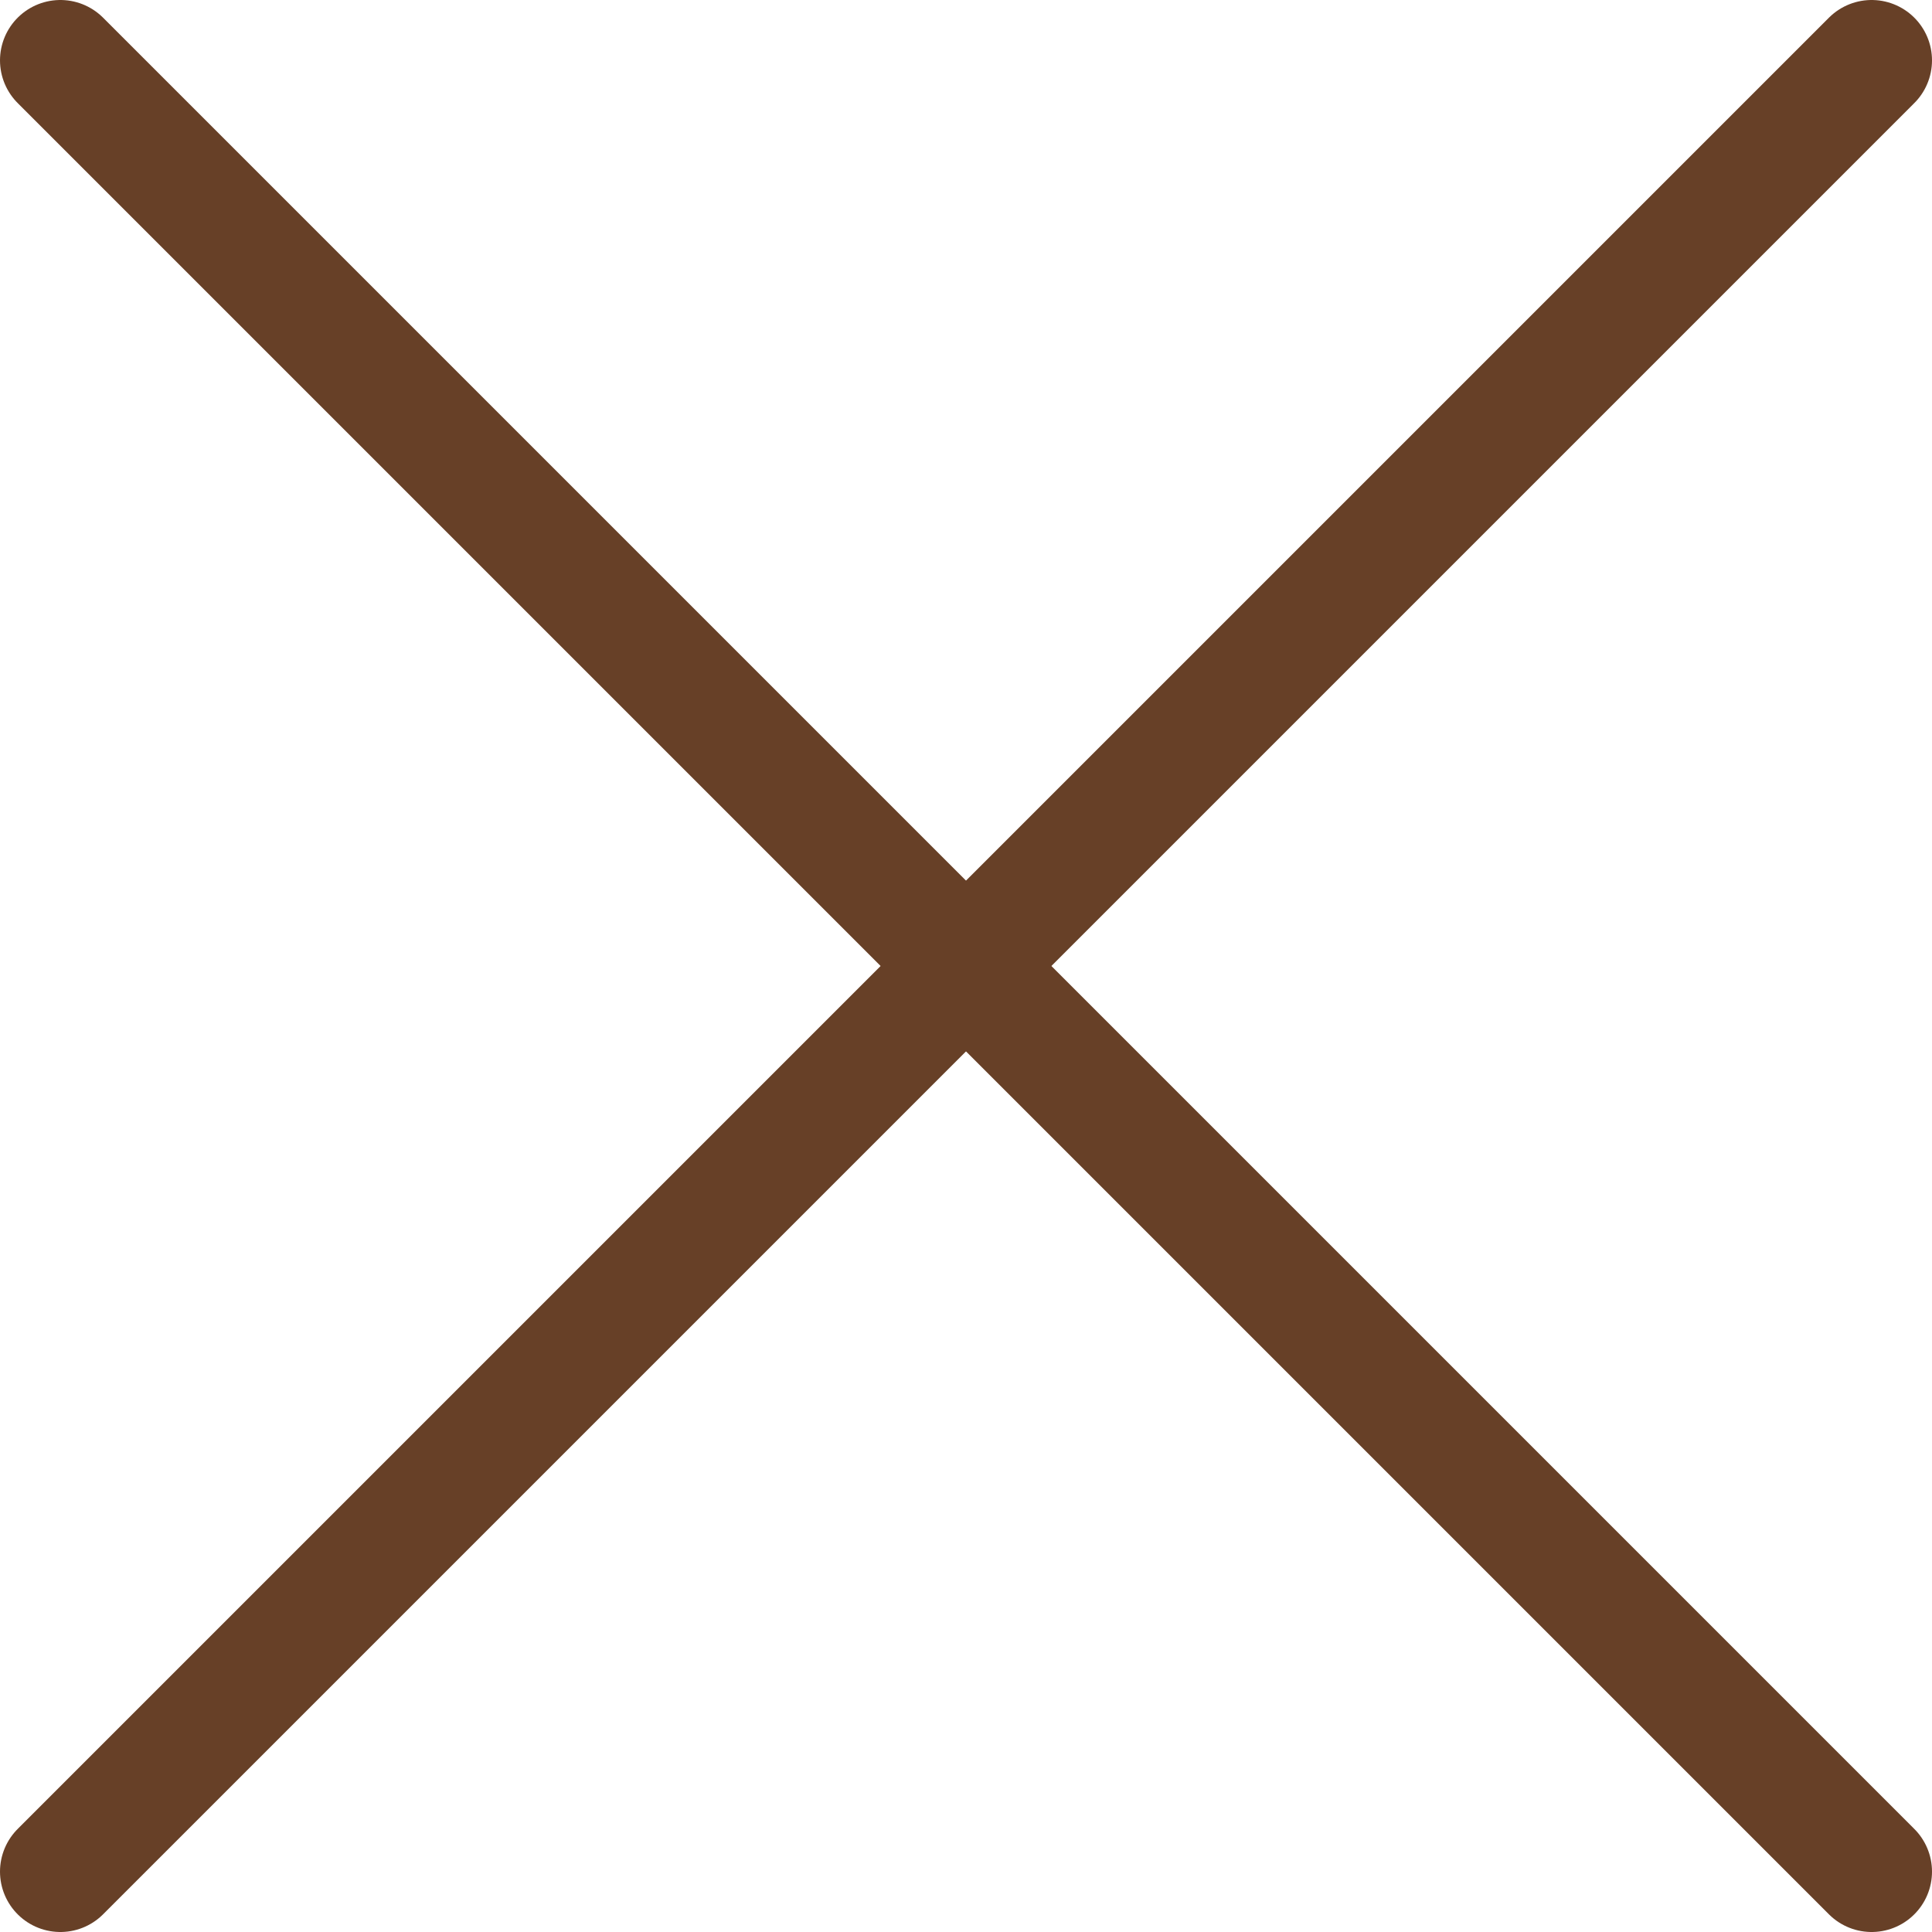
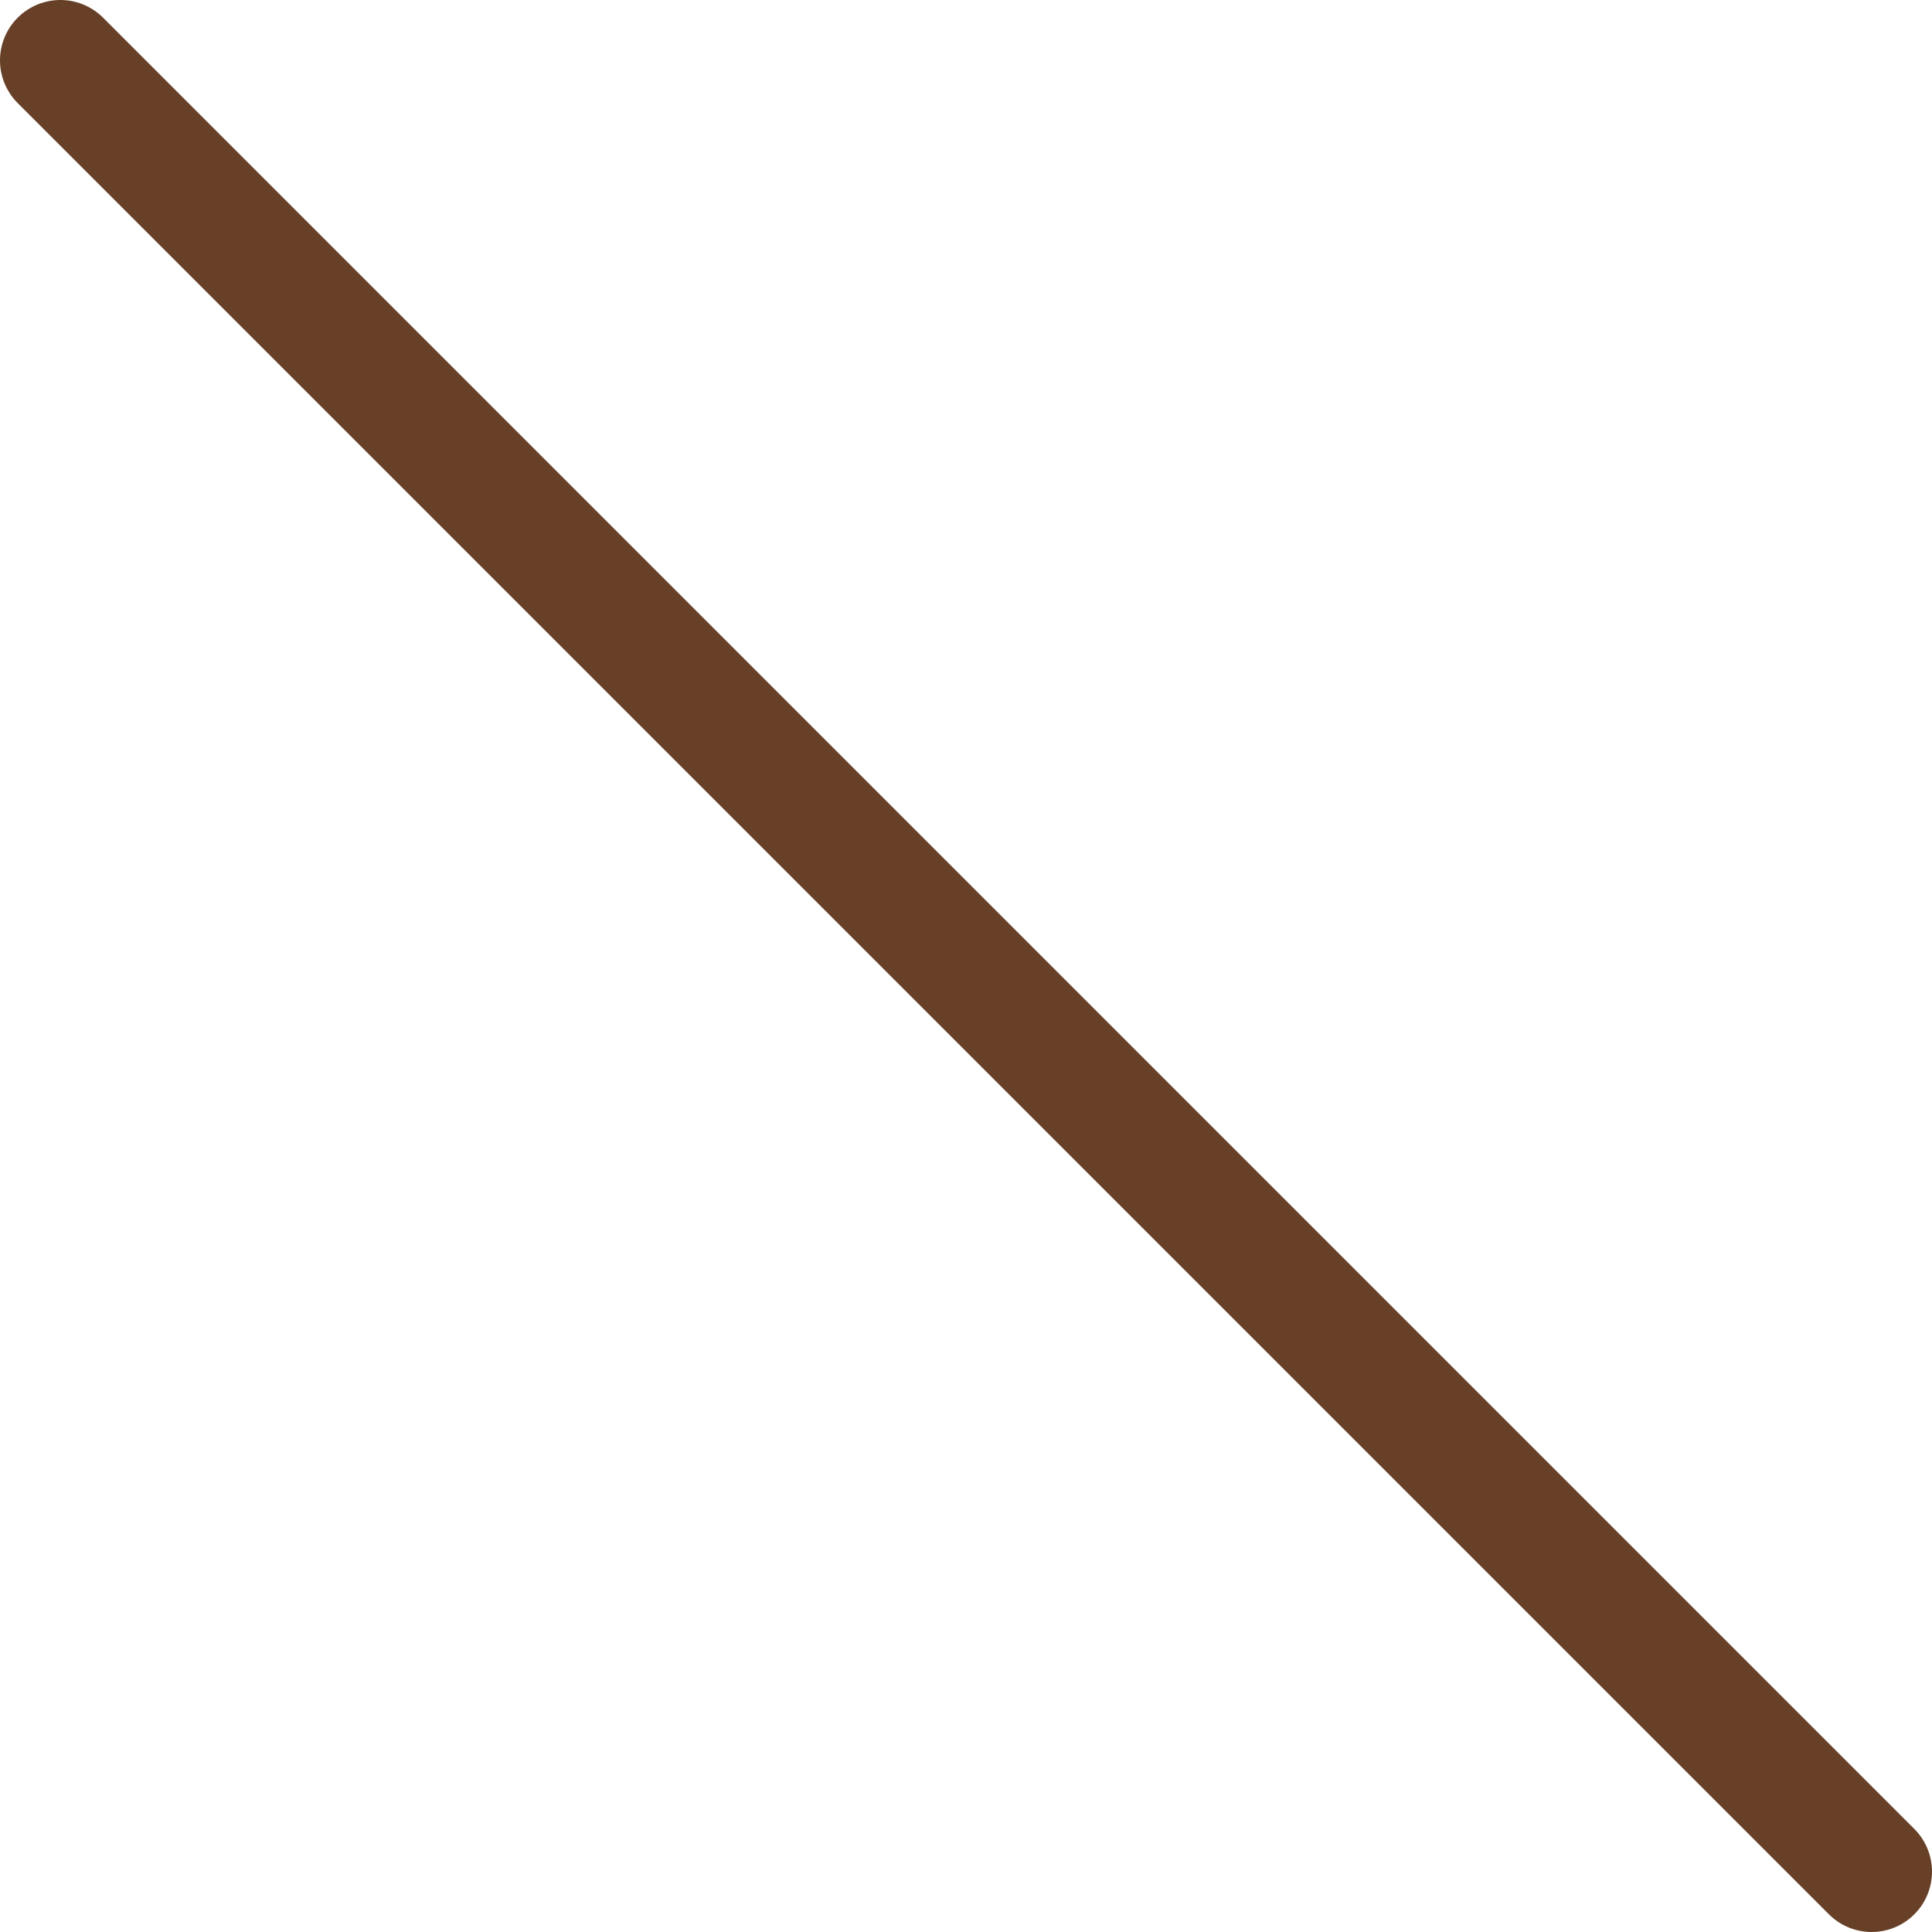
<svg xmlns="http://www.w3.org/2000/svg" width="32" height="32" viewBox="0 0 32 32" fill="none">
-   <path d="M1 31L31 1" stroke="#674027" stroke-width="2" stroke-linecap="round" />
  <path d="M1 1L31 31" stroke="#674027" stroke-width="2" stroke-linecap="round" />
</svg>